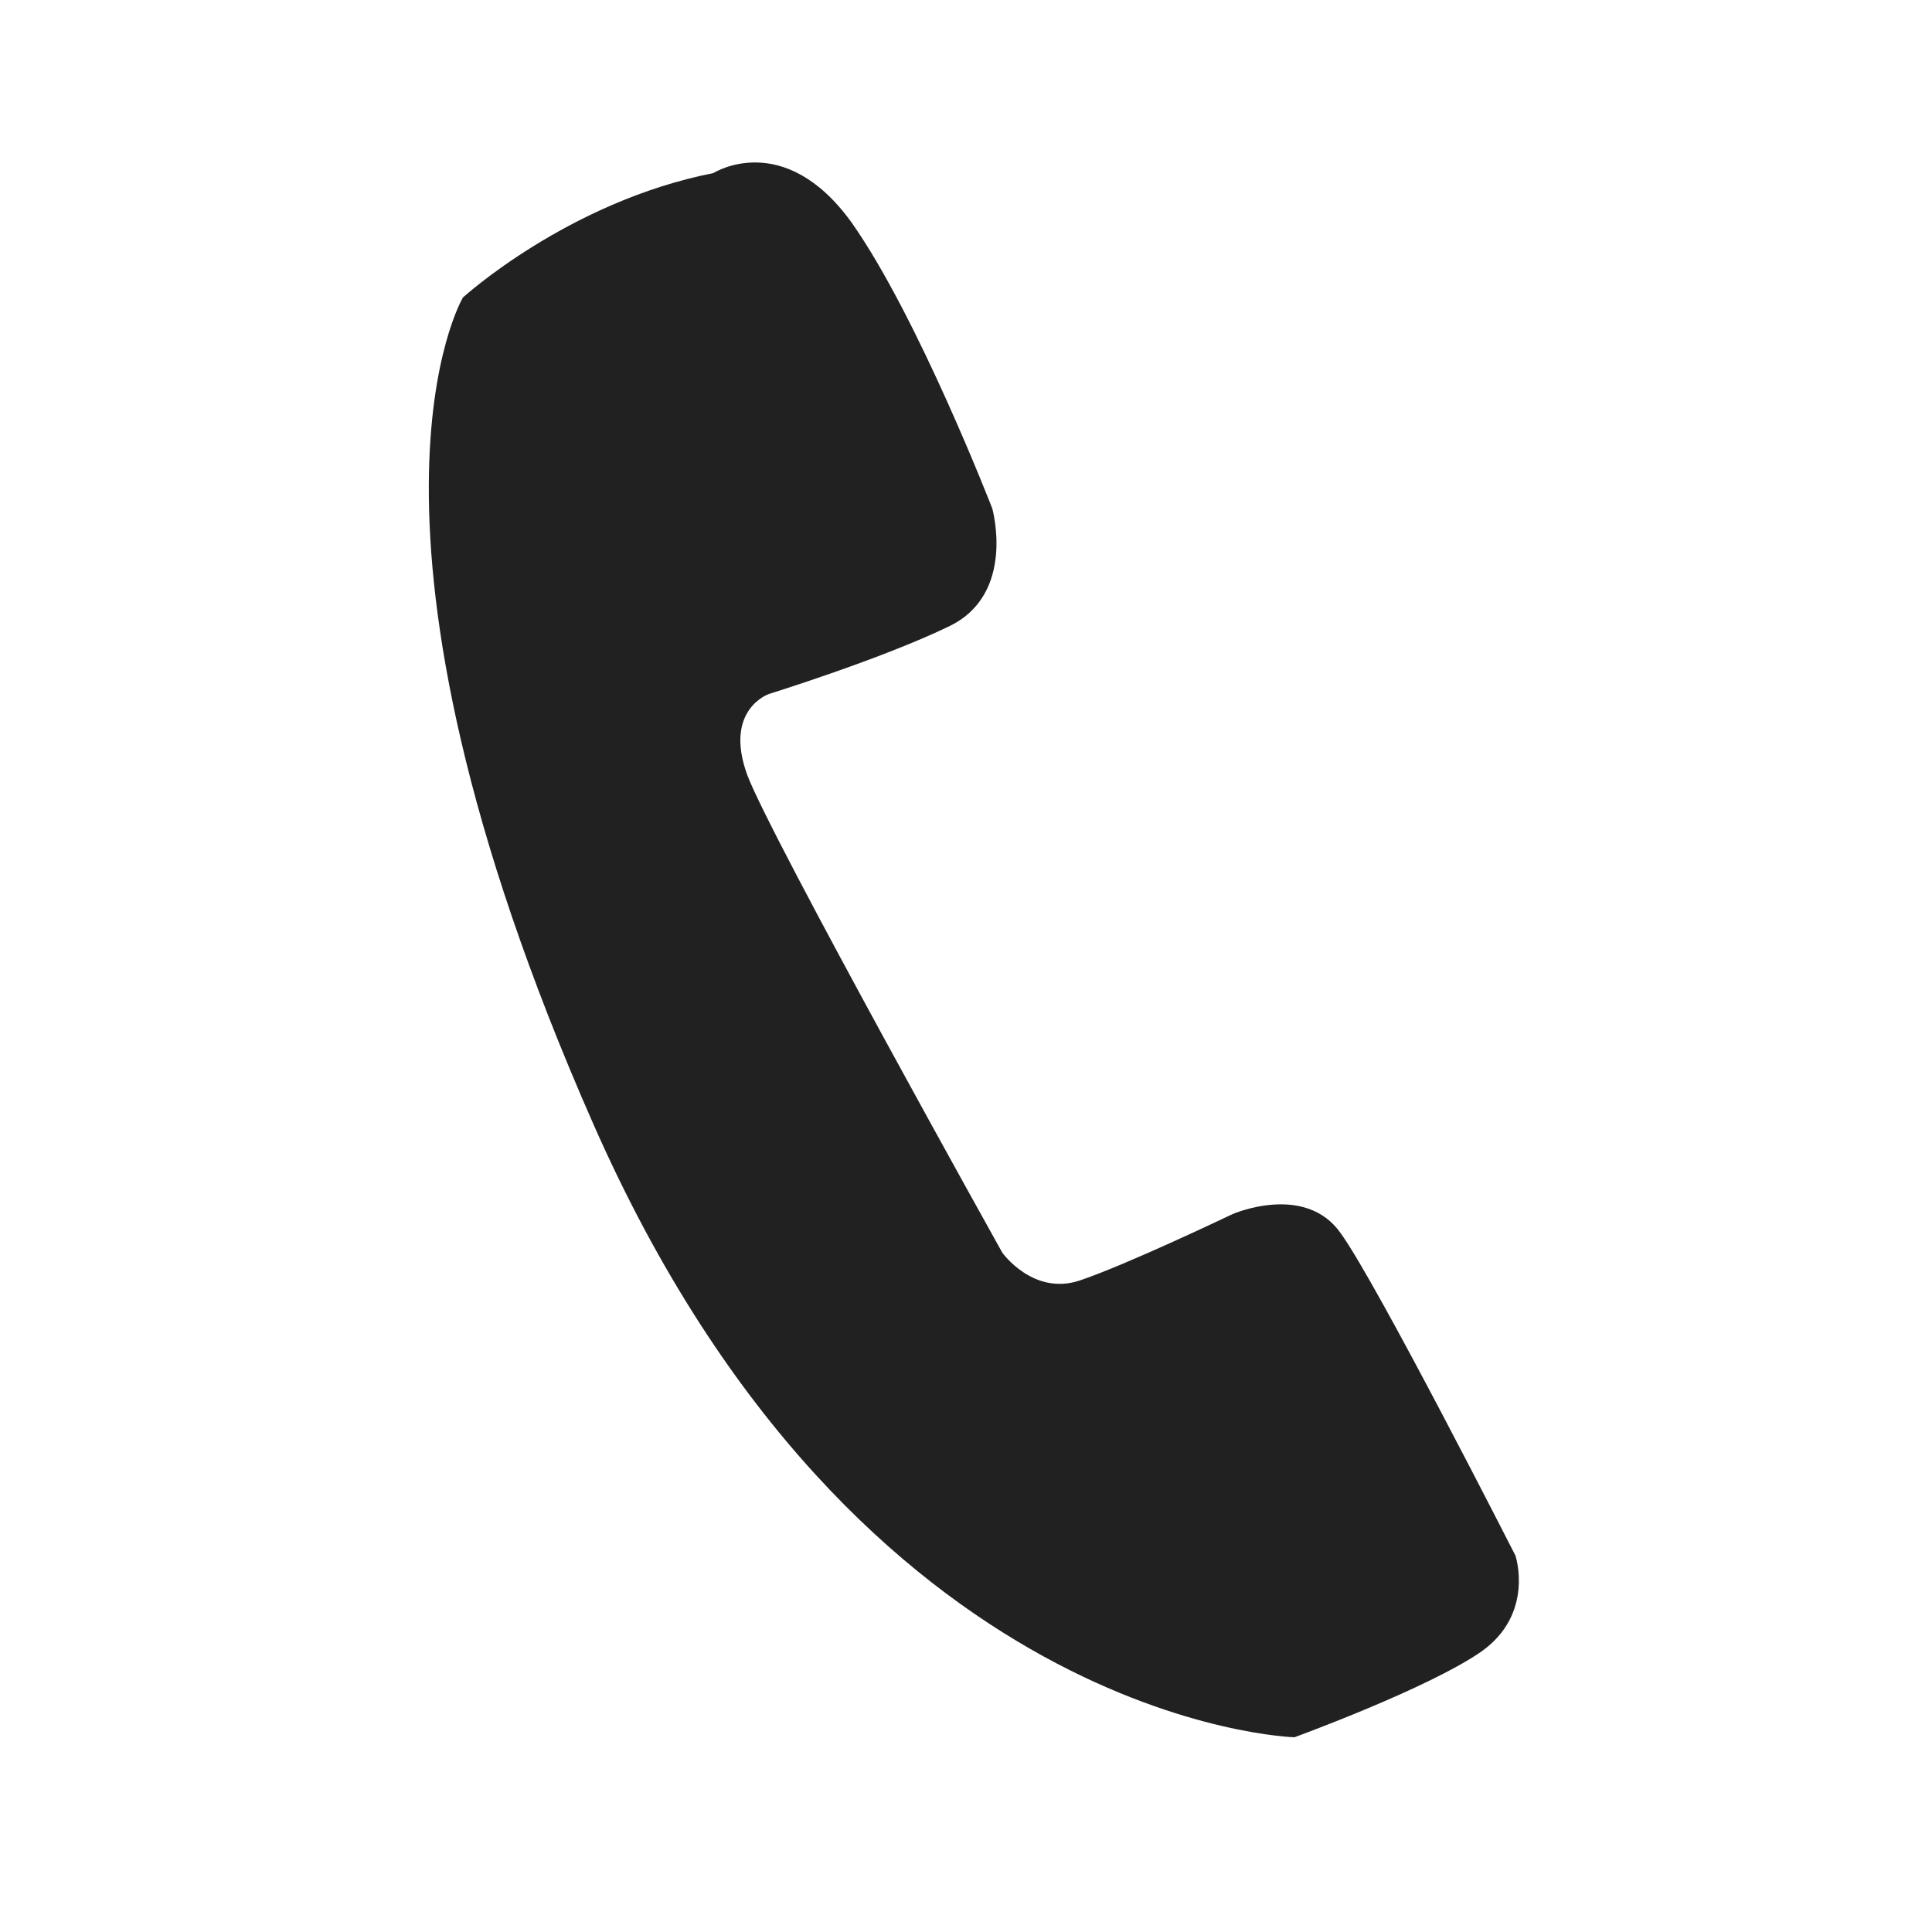
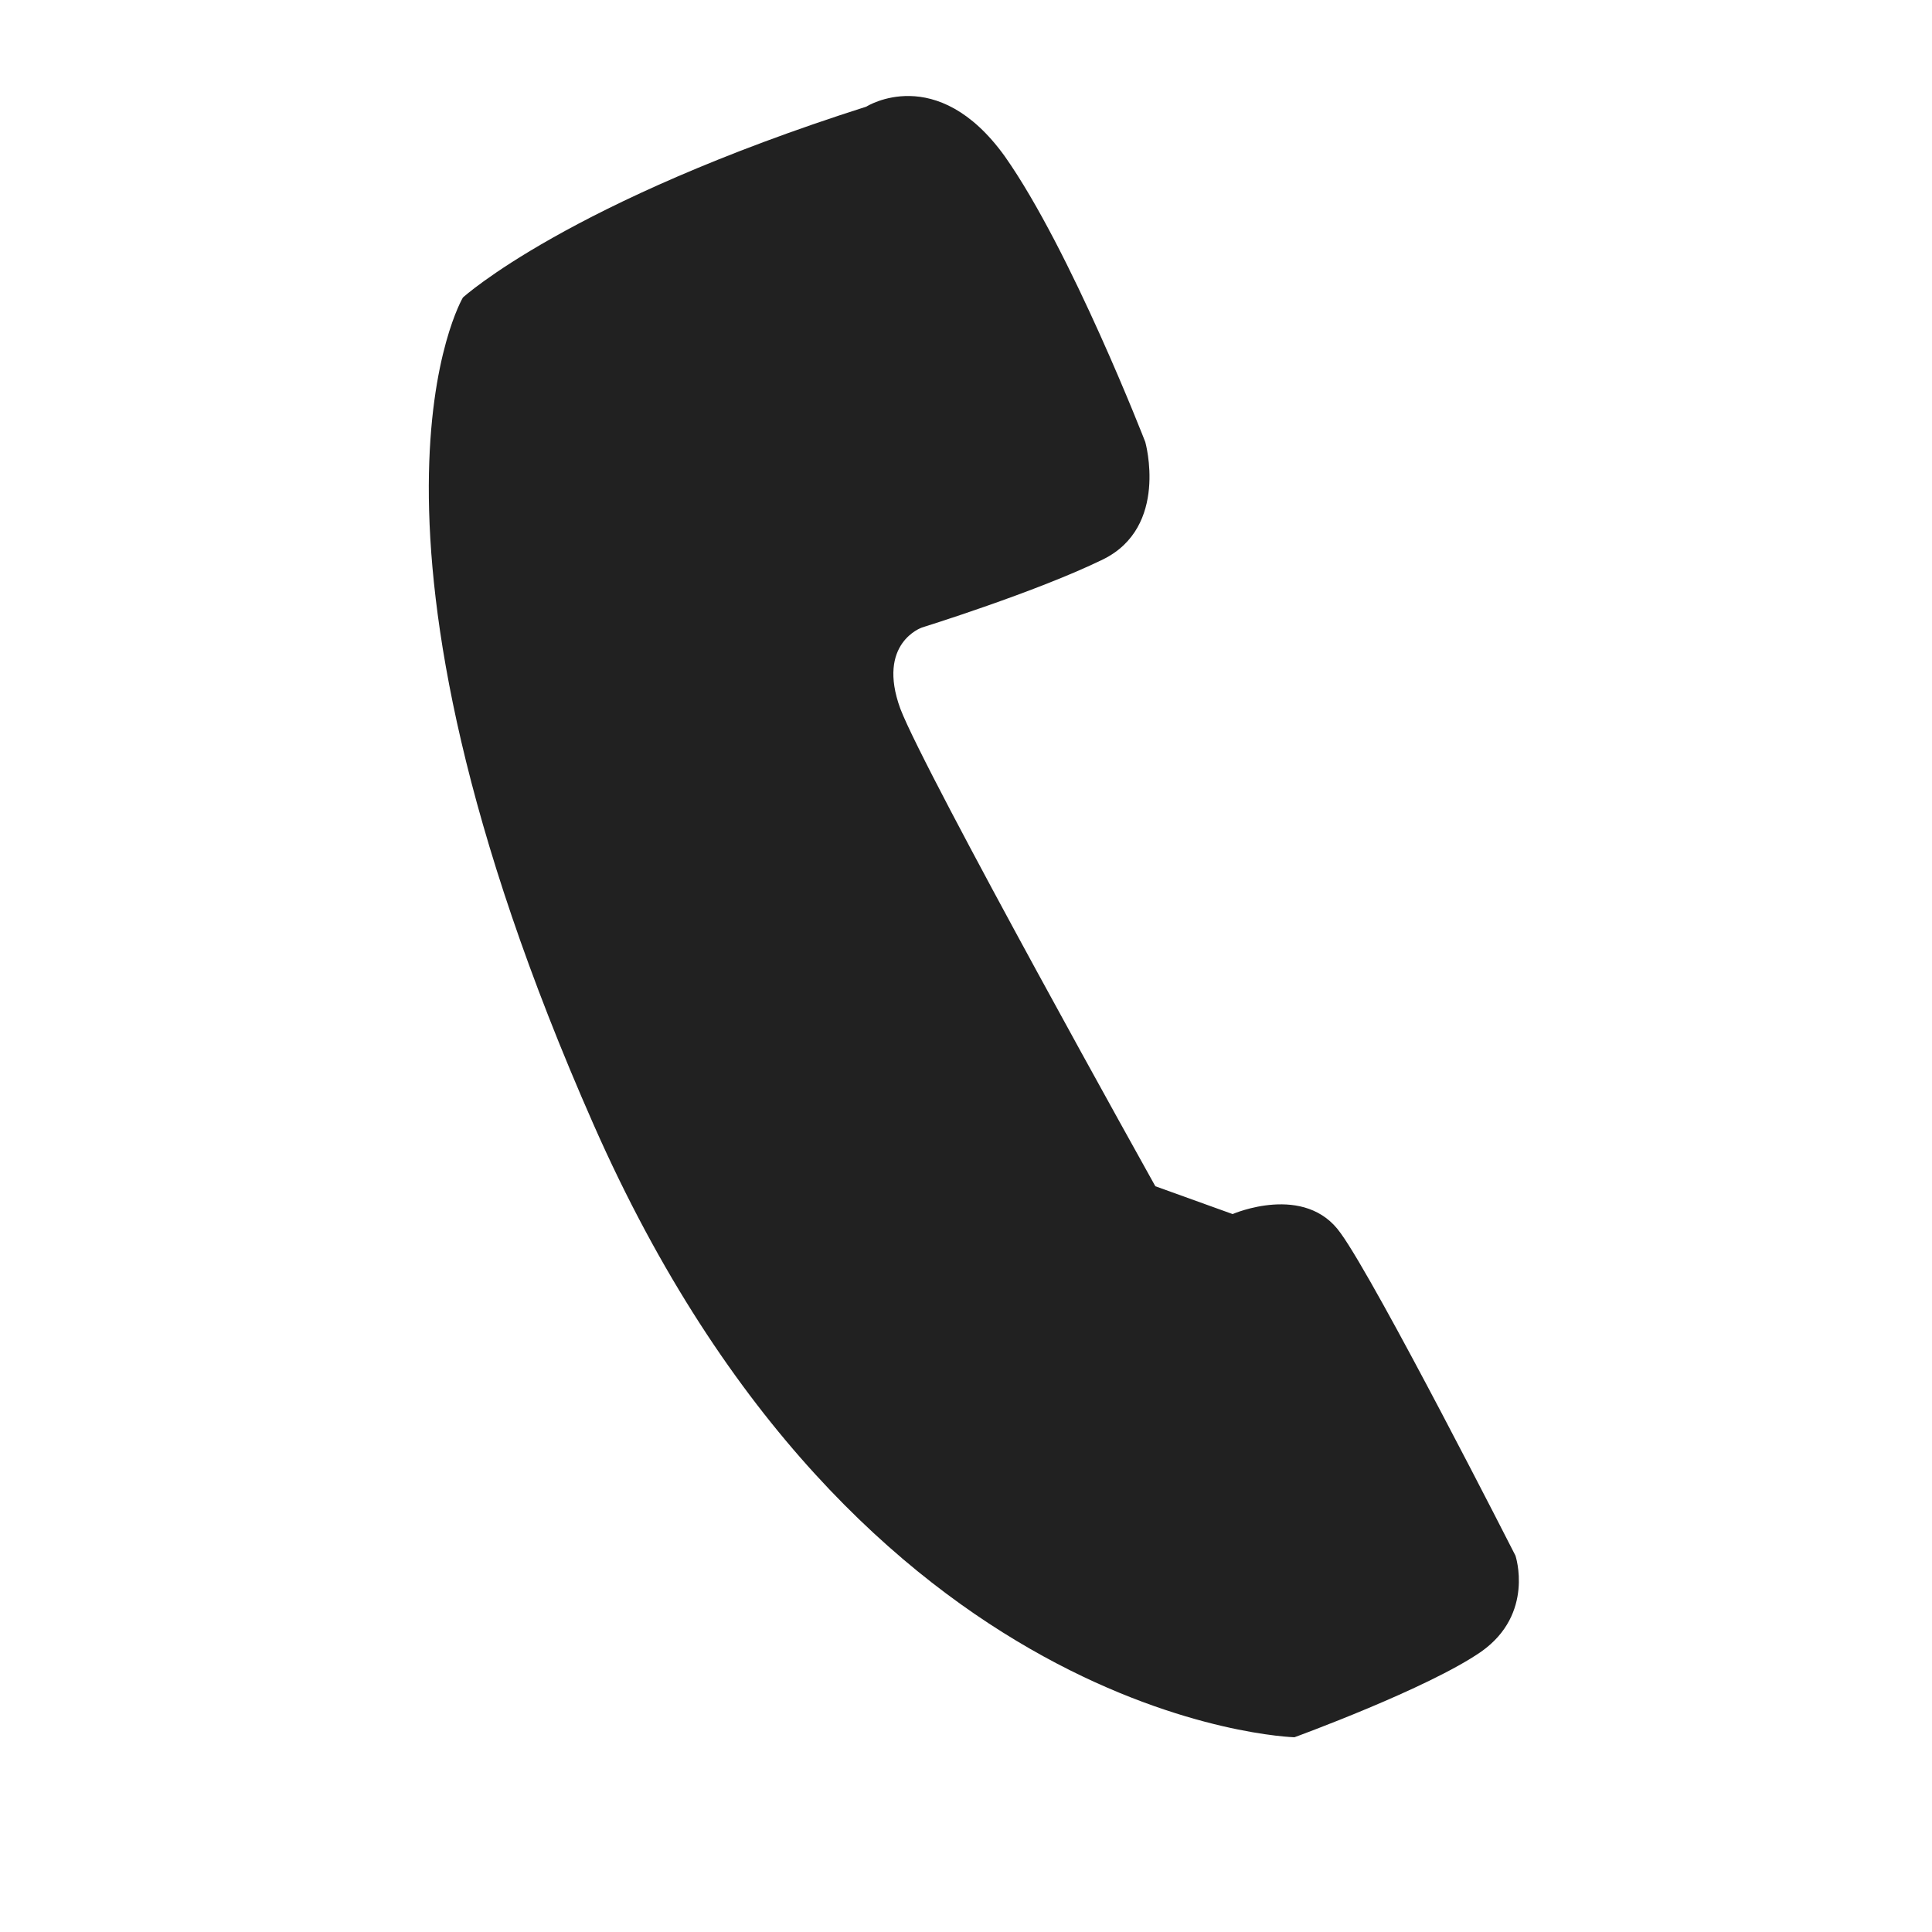
<svg xmlns="http://www.w3.org/2000/svg" version="1.1" id="Capa_1" x="0px" y="0px" viewBox="0 0 250 250" style="enable-background:new 0 0 250 250;" xml:space="preserve">
  <style type="text/css">
	.st0{fill:#212121;}
</style>
-   <path class="st0" d="M59.9,38.5c0,0-17.4,29.2,16.9,107s90.7,79.3,90.7,79.3s17.3-6.3,24.2-11.1c6.9-4.9,4.4-12.4,4.4-12.4  s-17.9-35.2-22.6-41.7c-4.6-6.6-14-2.5-14-2.5s-13.8,6.6-19.8,8.6s-10-3.6-10-3.6s-29.8-53.4-33-61.8c-3.1-8.5,2.8-10.5,2.8-10.5  s14.8-4.6,23.4-8.8c8.6-4.2,5.5-15.2,5.5-15.2s-9.6-24.8-18.2-37c-8.8-12.2-17.9-6.4-17.9-6.4C73.5,26.1,59.9,38.5,59.9,38.5z" />
+   <path class="st0" d="M59.9,38.5c0,0-17.4,29.2,16.9,107s90.7,79.3,90.7,79.3s17.3-6.3,24.2-11.1c6.9-4.9,4.4-12.4,4.4-12.4  s-17.9-35.2-22.6-41.7c-4.6-6.6-14-2.5-14-2.5s-10-3.6-10-3.6s-29.8-53.4-33-61.8c-3.1-8.5,2.8-10.5,2.8-10.5  s14.8-4.6,23.4-8.8c8.6-4.2,5.5-15.2,5.5-15.2s-9.6-24.8-18.2-37c-8.8-12.2-17.9-6.4-17.9-6.4C73.5,26.1,59.9,38.5,59.9,38.5z" />
</svg>